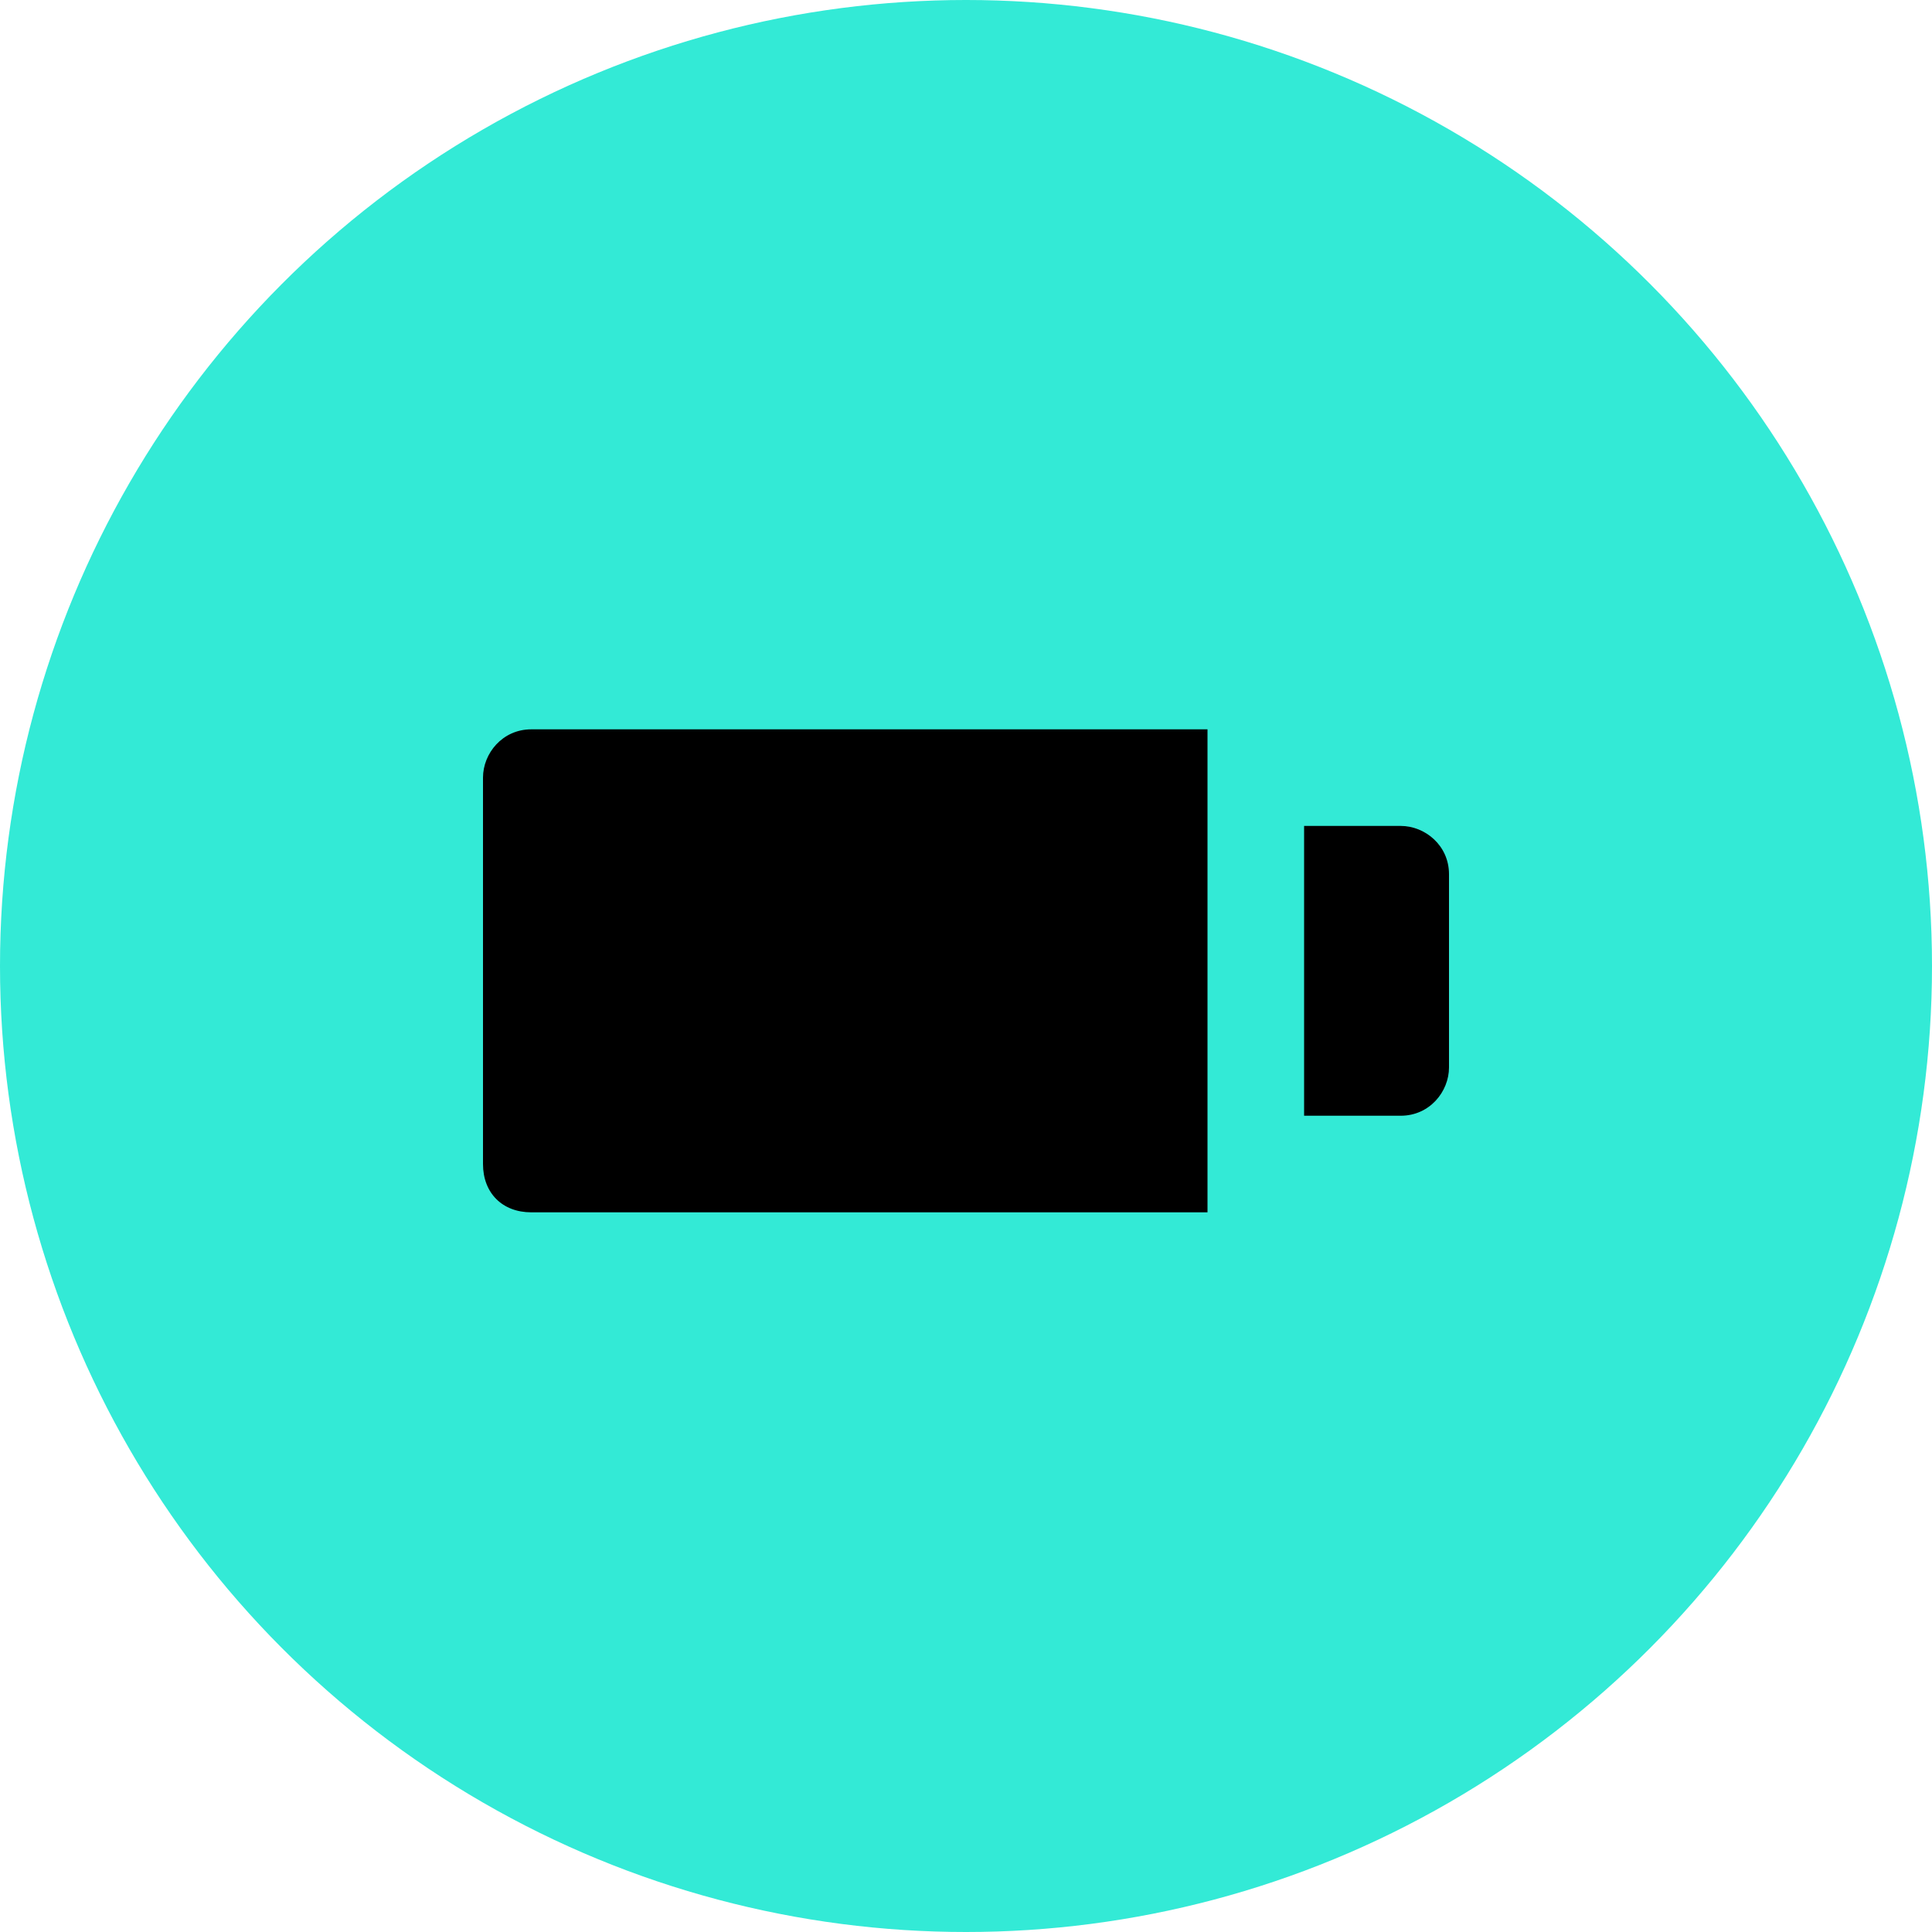
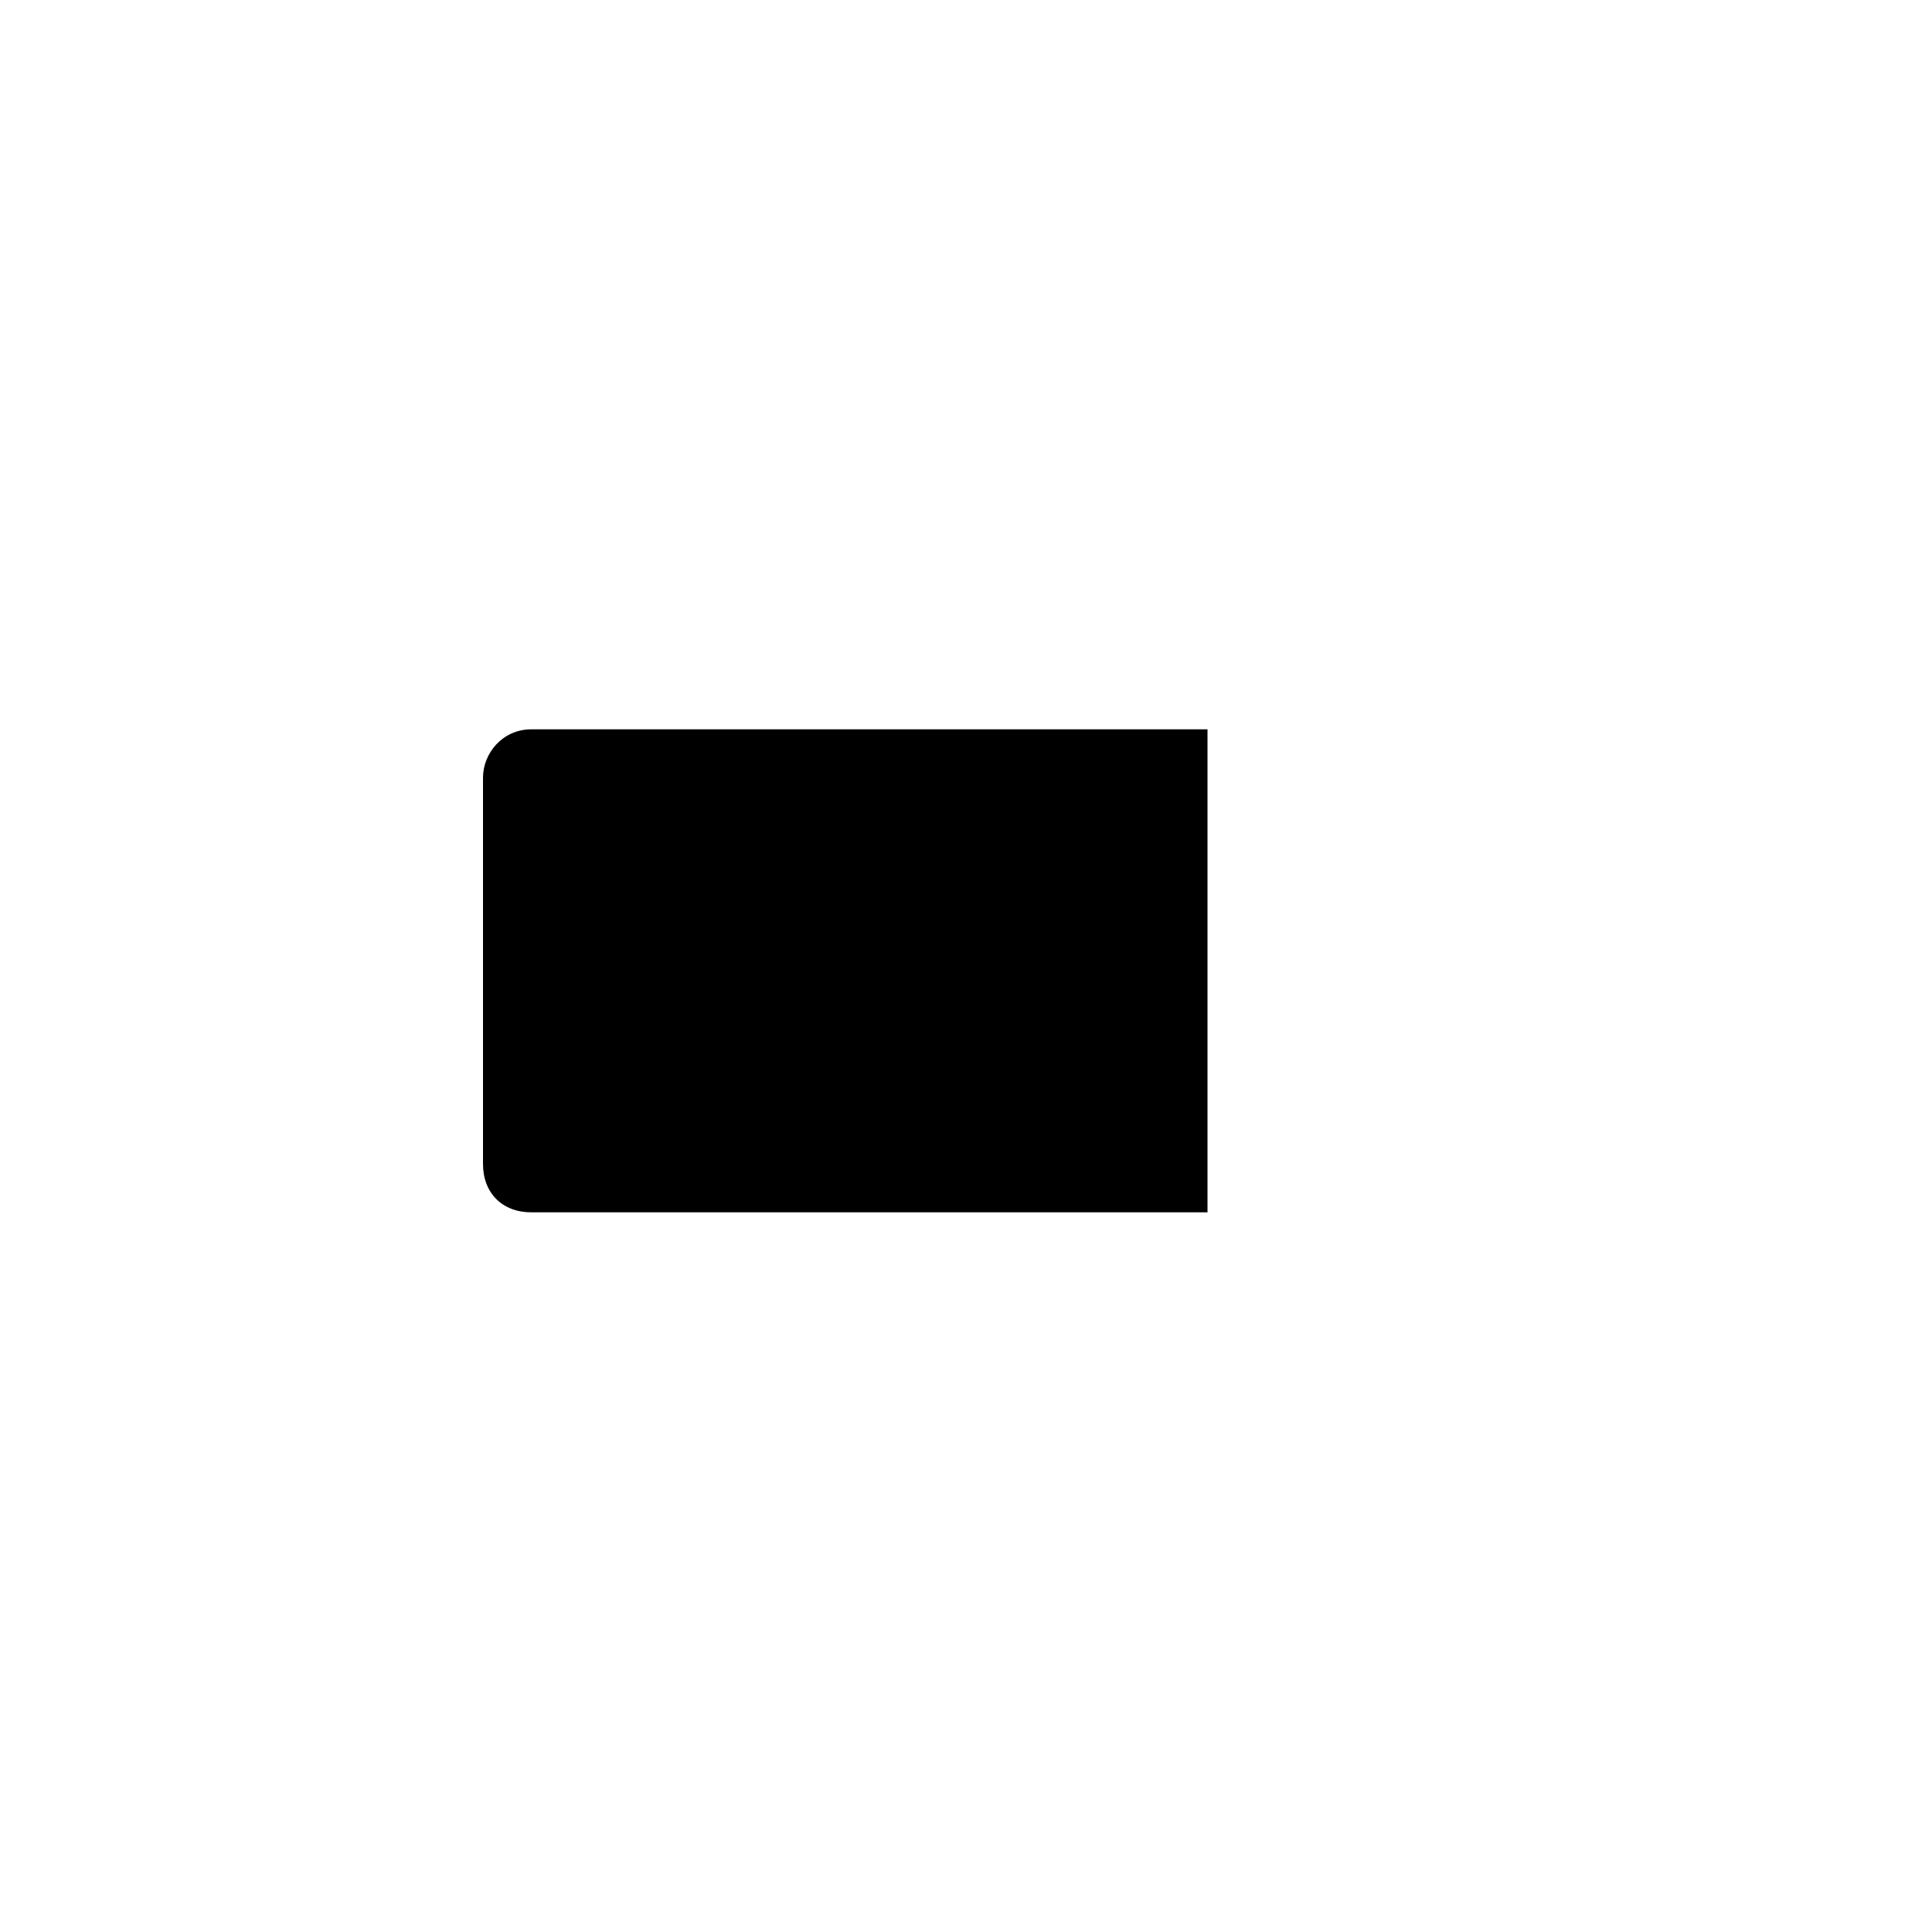
<svg xmlns="http://www.w3.org/2000/svg" viewBox="0 0 40 40" version="1.1" id="Layer_1">
  <defs>
    <style>
      .st0 {
        fill: #33ead6;
      }
    </style>
  </defs>
  <g id="cirkel-65464105">
    <g id="Cirkel-2-65464105">
-       <circle r="20" cy="20" cx="20" class="st0" />
-     </g>
+       </g>
  </g>
  <g id="artwork-65464105">
    <g id="Ikon_design-65464105">
      <path d="M10,16.1v8c0,.6.4,1,1,1h14v-10h-14c-.6,0-1,.5-1,1Z" />
-       <path d="M29,17.1h-2v6h2c.6,0,1-.5,1-1v-4c0-.6-.5-1-1-1h0Z" />
    </g>
  </g>
</svg>